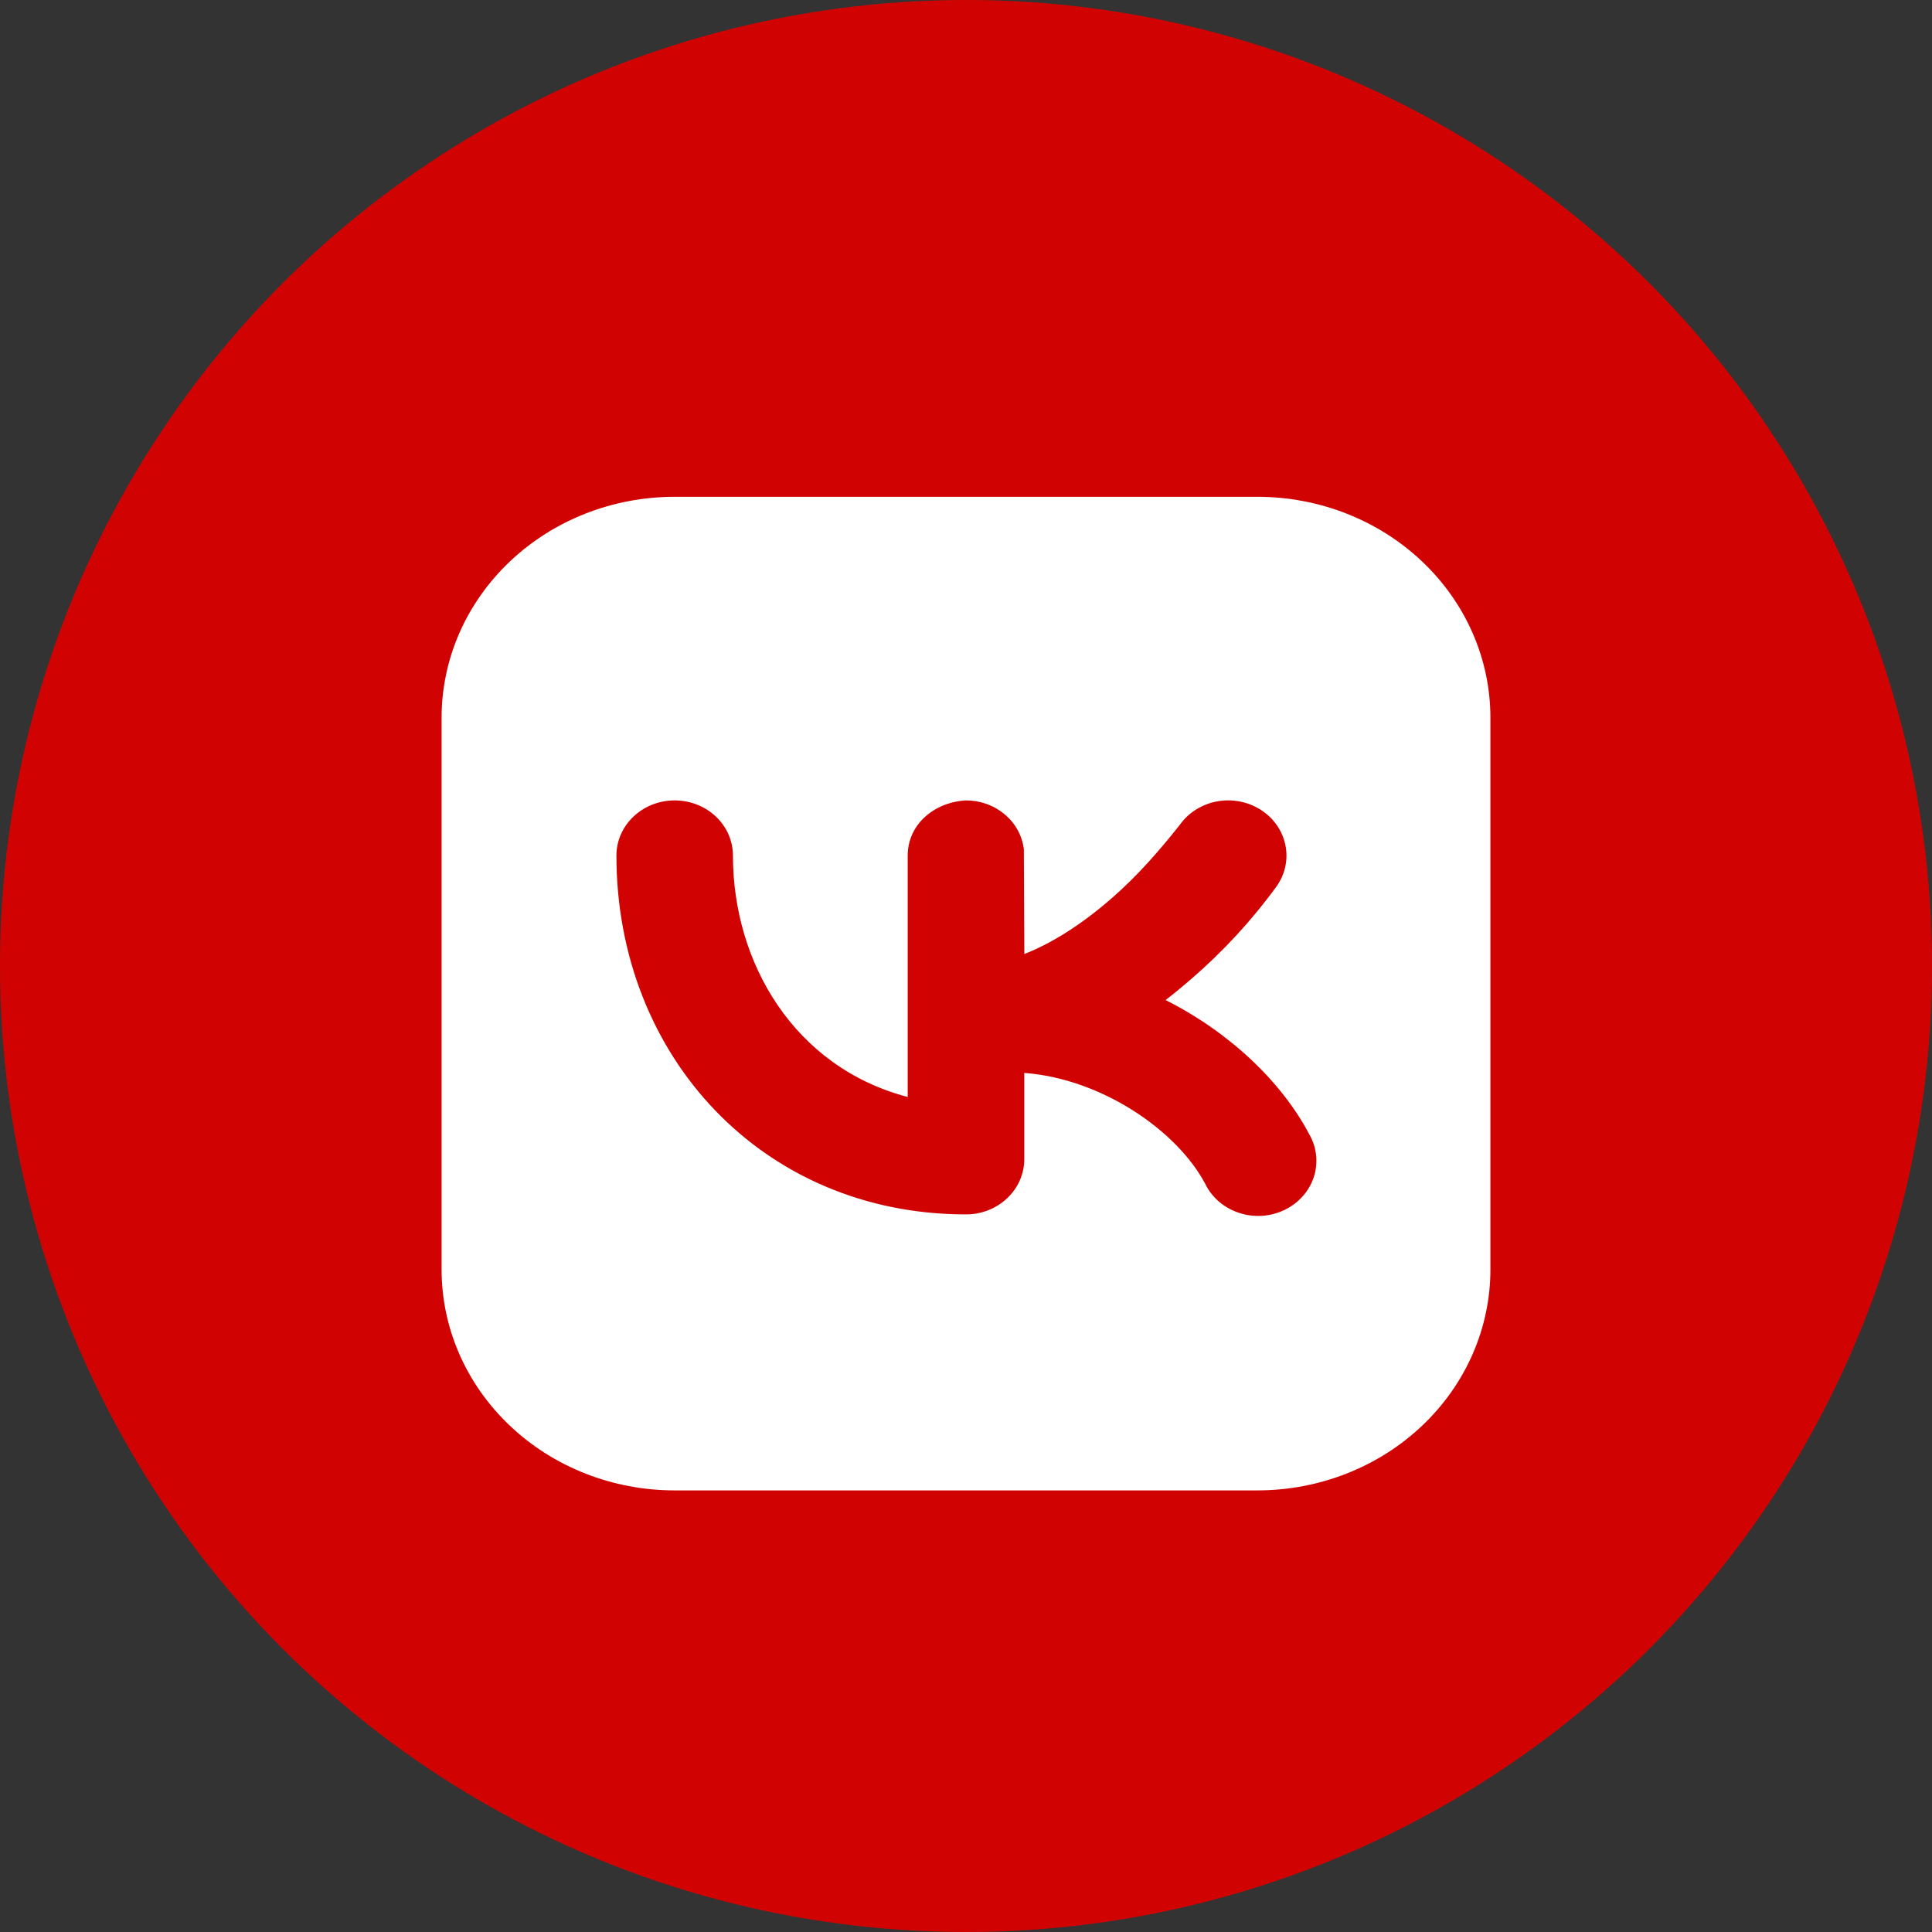
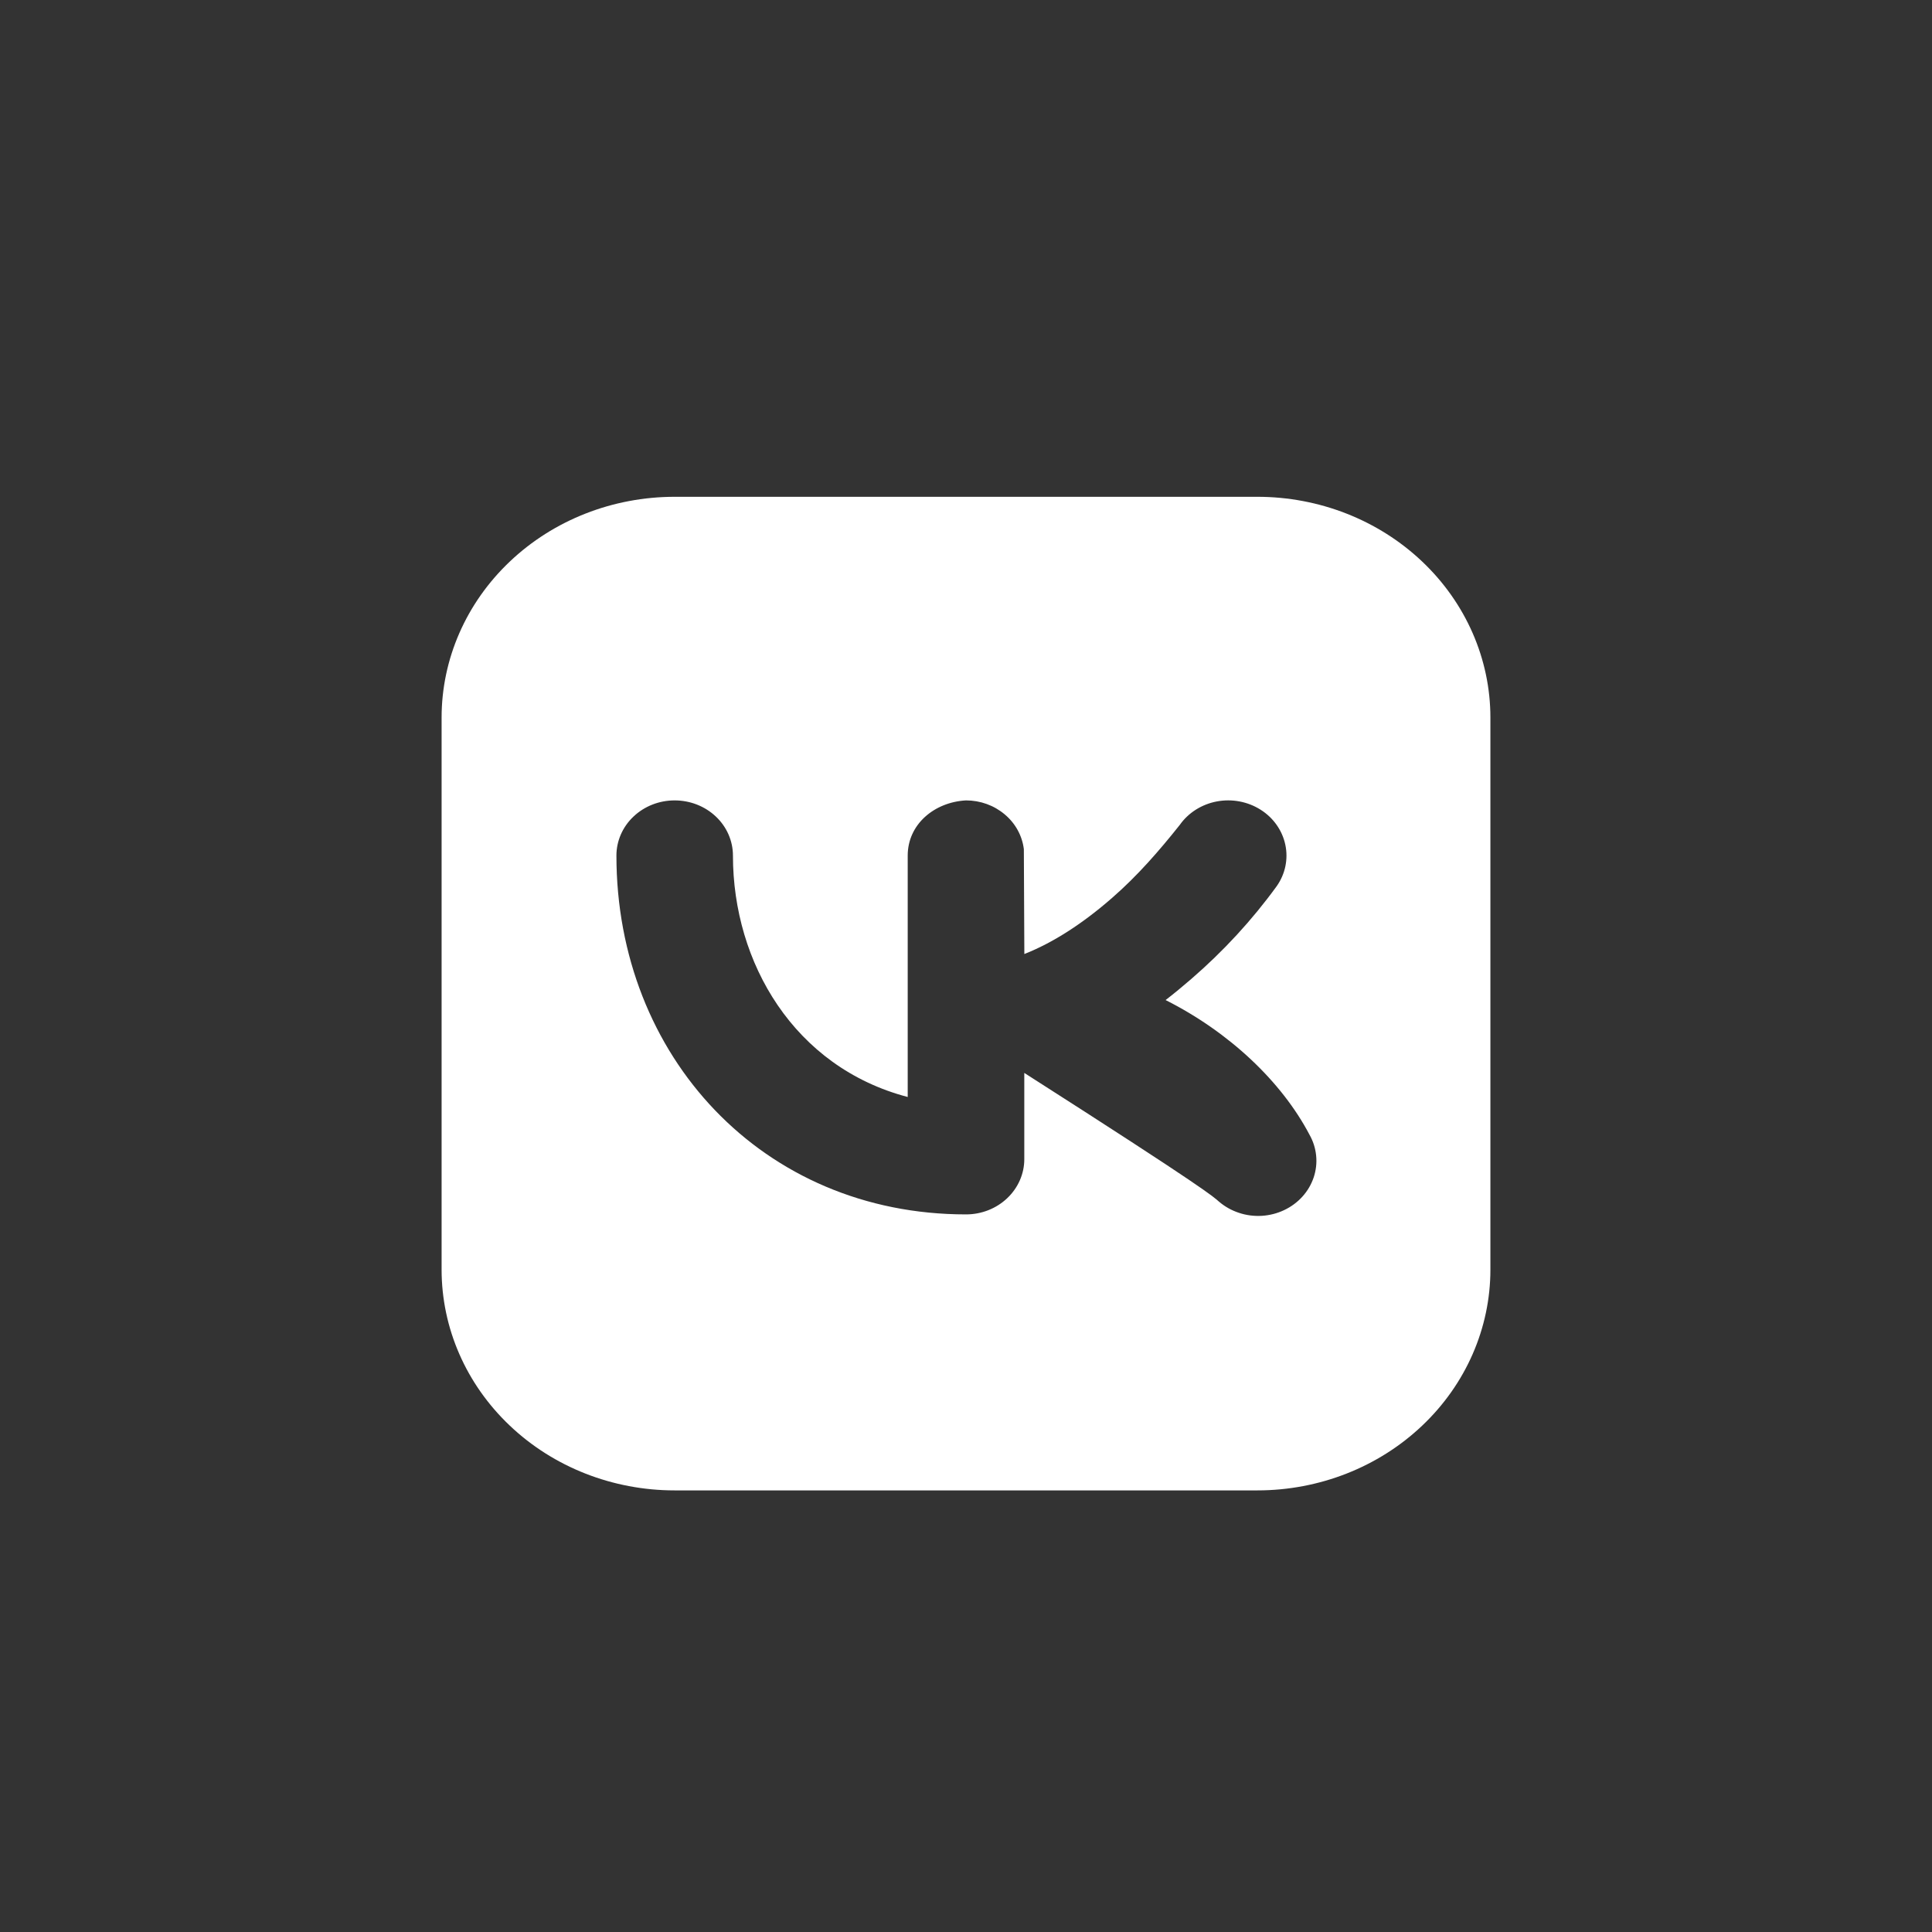
<svg xmlns="http://www.w3.org/2000/svg" width="35" height="35" viewBox="0 0 35 35" fill="none">
  <rect x="0" y="0" width="35" height="35" fill="#333333" stroke="none" />
-   <circle cx="17.5" cy="17.5" r="17.5" fill="#D10302" />
-   <path fill-rule="evenodd" clip-rule="evenodd" d="M12.222 9C11.102 9 10.028 9.421 9.237 10.172C8.445 10.922 8 11.939 8 13V23C8 24.061 8.445 25.078 9.237 25.828C10.028 26.579 11.102 27 12.222 27H22.778C23.898 27 24.971 26.579 25.763 25.828C26.555 25.078 27 24.061 27 23V13C27 11.939 26.555 10.922 25.763 10.172C24.971 9.421 23.898 9 22.778 9H12.222ZM23.128 16.055C23.284 15.834 23.34 15.564 23.285 15.304C23.23 15.044 23.069 14.815 22.836 14.668C22.603 14.521 22.318 14.467 22.043 14.519C21.769 14.571 21.527 14.724 21.372 14.945C20.998 15.415 20.607 15.865 20.148 16.265C19.617 16.729 19.08 17.077 18.557 17.283L18.548 15.383C18.518 15.14 18.395 14.915 18.201 14.753C18.008 14.59 17.759 14.5 17.5 14.5C16.928 14.531 16.444 14.931 16.444 15.5V19.873C14.388 19.333 13.278 17.443 13.278 15.5C13.278 15.235 13.167 14.98 12.969 14.793C12.771 14.605 12.502 14.5 12.222 14.5C11.942 14.5 11.674 14.605 11.476 14.793C11.278 14.98 11.167 15.235 11.167 15.5C11.167 19.132 13.816 22 17.5 22C17.78 22 18.048 21.895 18.246 21.707C18.444 21.52 18.556 21.265 18.556 21V19.437C19.962 19.543 21.325 20.484 21.834 21.447C21.893 21.569 21.978 21.678 22.082 21.768C22.187 21.858 22.31 21.927 22.443 21.971C22.576 22.016 22.718 22.034 22.859 22.026C23 22.017 23.138 21.982 23.264 21.922C23.391 21.862 23.503 21.779 23.595 21.677C23.687 21.575 23.756 21.457 23.799 21.329C23.841 21.201 23.857 21.067 23.843 20.934C23.83 20.8 23.788 20.671 23.721 20.553C23.217 19.596 22.275 18.701 21.116 18.117C21.273 17.996 21.427 17.868 21.581 17.735C22.162 17.233 22.682 16.669 23.128 16.055Z" fill="white" />
+   <path fill-rule="evenodd" clip-rule="evenodd" d="M12.222 9C11.102 9 10.028 9.421 9.237 10.172C8.445 10.922 8 11.939 8 13V23C8 24.061 8.445 25.078 9.237 25.828C10.028 26.579 11.102 27 12.222 27H22.778C23.898 27 24.971 26.579 25.763 25.828C26.555 25.078 27 24.061 27 23V13C27 11.939 26.555 10.922 25.763 10.172C24.971 9.421 23.898 9 22.778 9H12.222ZM23.128 16.055C23.284 15.834 23.34 15.564 23.285 15.304C23.23 15.044 23.069 14.815 22.836 14.668C22.603 14.521 22.318 14.467 22.043 14.519C21.769 14.571 21.527 14.724 21.372 14.945C20.998 15.415 20.607 15.865 20.148 16.265C19.617 16.729 19.08 17.077 18.557 17.283L18.548 15.383C18.518 15.14 18.395 14.915 18.201 14.753C18.008 14.59 17.759 14.5 17.5 14.5C16.928 14.531 16.444 14.931 16.444 15.5V19.873C14.388 19.333 13.278 17.443 13.278 15.5C13.278 15.235 13.167 14.98 12.969 14.793C12.771 14.605 12.502 14.5 12.222 14.5C11.942 14.5 11.674 14.605 11.476 14.793C11.278 14.98 11.167 15.235 11.167 15.5C11.167 19.132 13.816 22 17.5 22C17.78 22 18.048 21.895 18.246 21.707C18.444 21.52 18.556 21.265 18.556 21V19.437C21.893 21.569 21.978 21.678 22.082 21.768C22.187 21.858 22.31 21.927 22.443 21.971C22.576 22.016 22.718 22.034 22.859 22.026C23 22.017 23.138 21.982 23.264 21.922C23.391 21.862 23.503 21.779 23.595 21.677C23.687 21.575 23.756 21.457 23.799 21.329C23.841 21.201 23.857 21.067 23.843 20.934C23.83 20.8 23.788 20.671 23.721 20.553C23.217 19.596 22.275 18.701 21.116 18.117C21.273 17.996 21.427 17.868 21.581 17.735C22.162 17.233 22.682 16.669 23.128 16.055Z" fill="white" />
</svg>